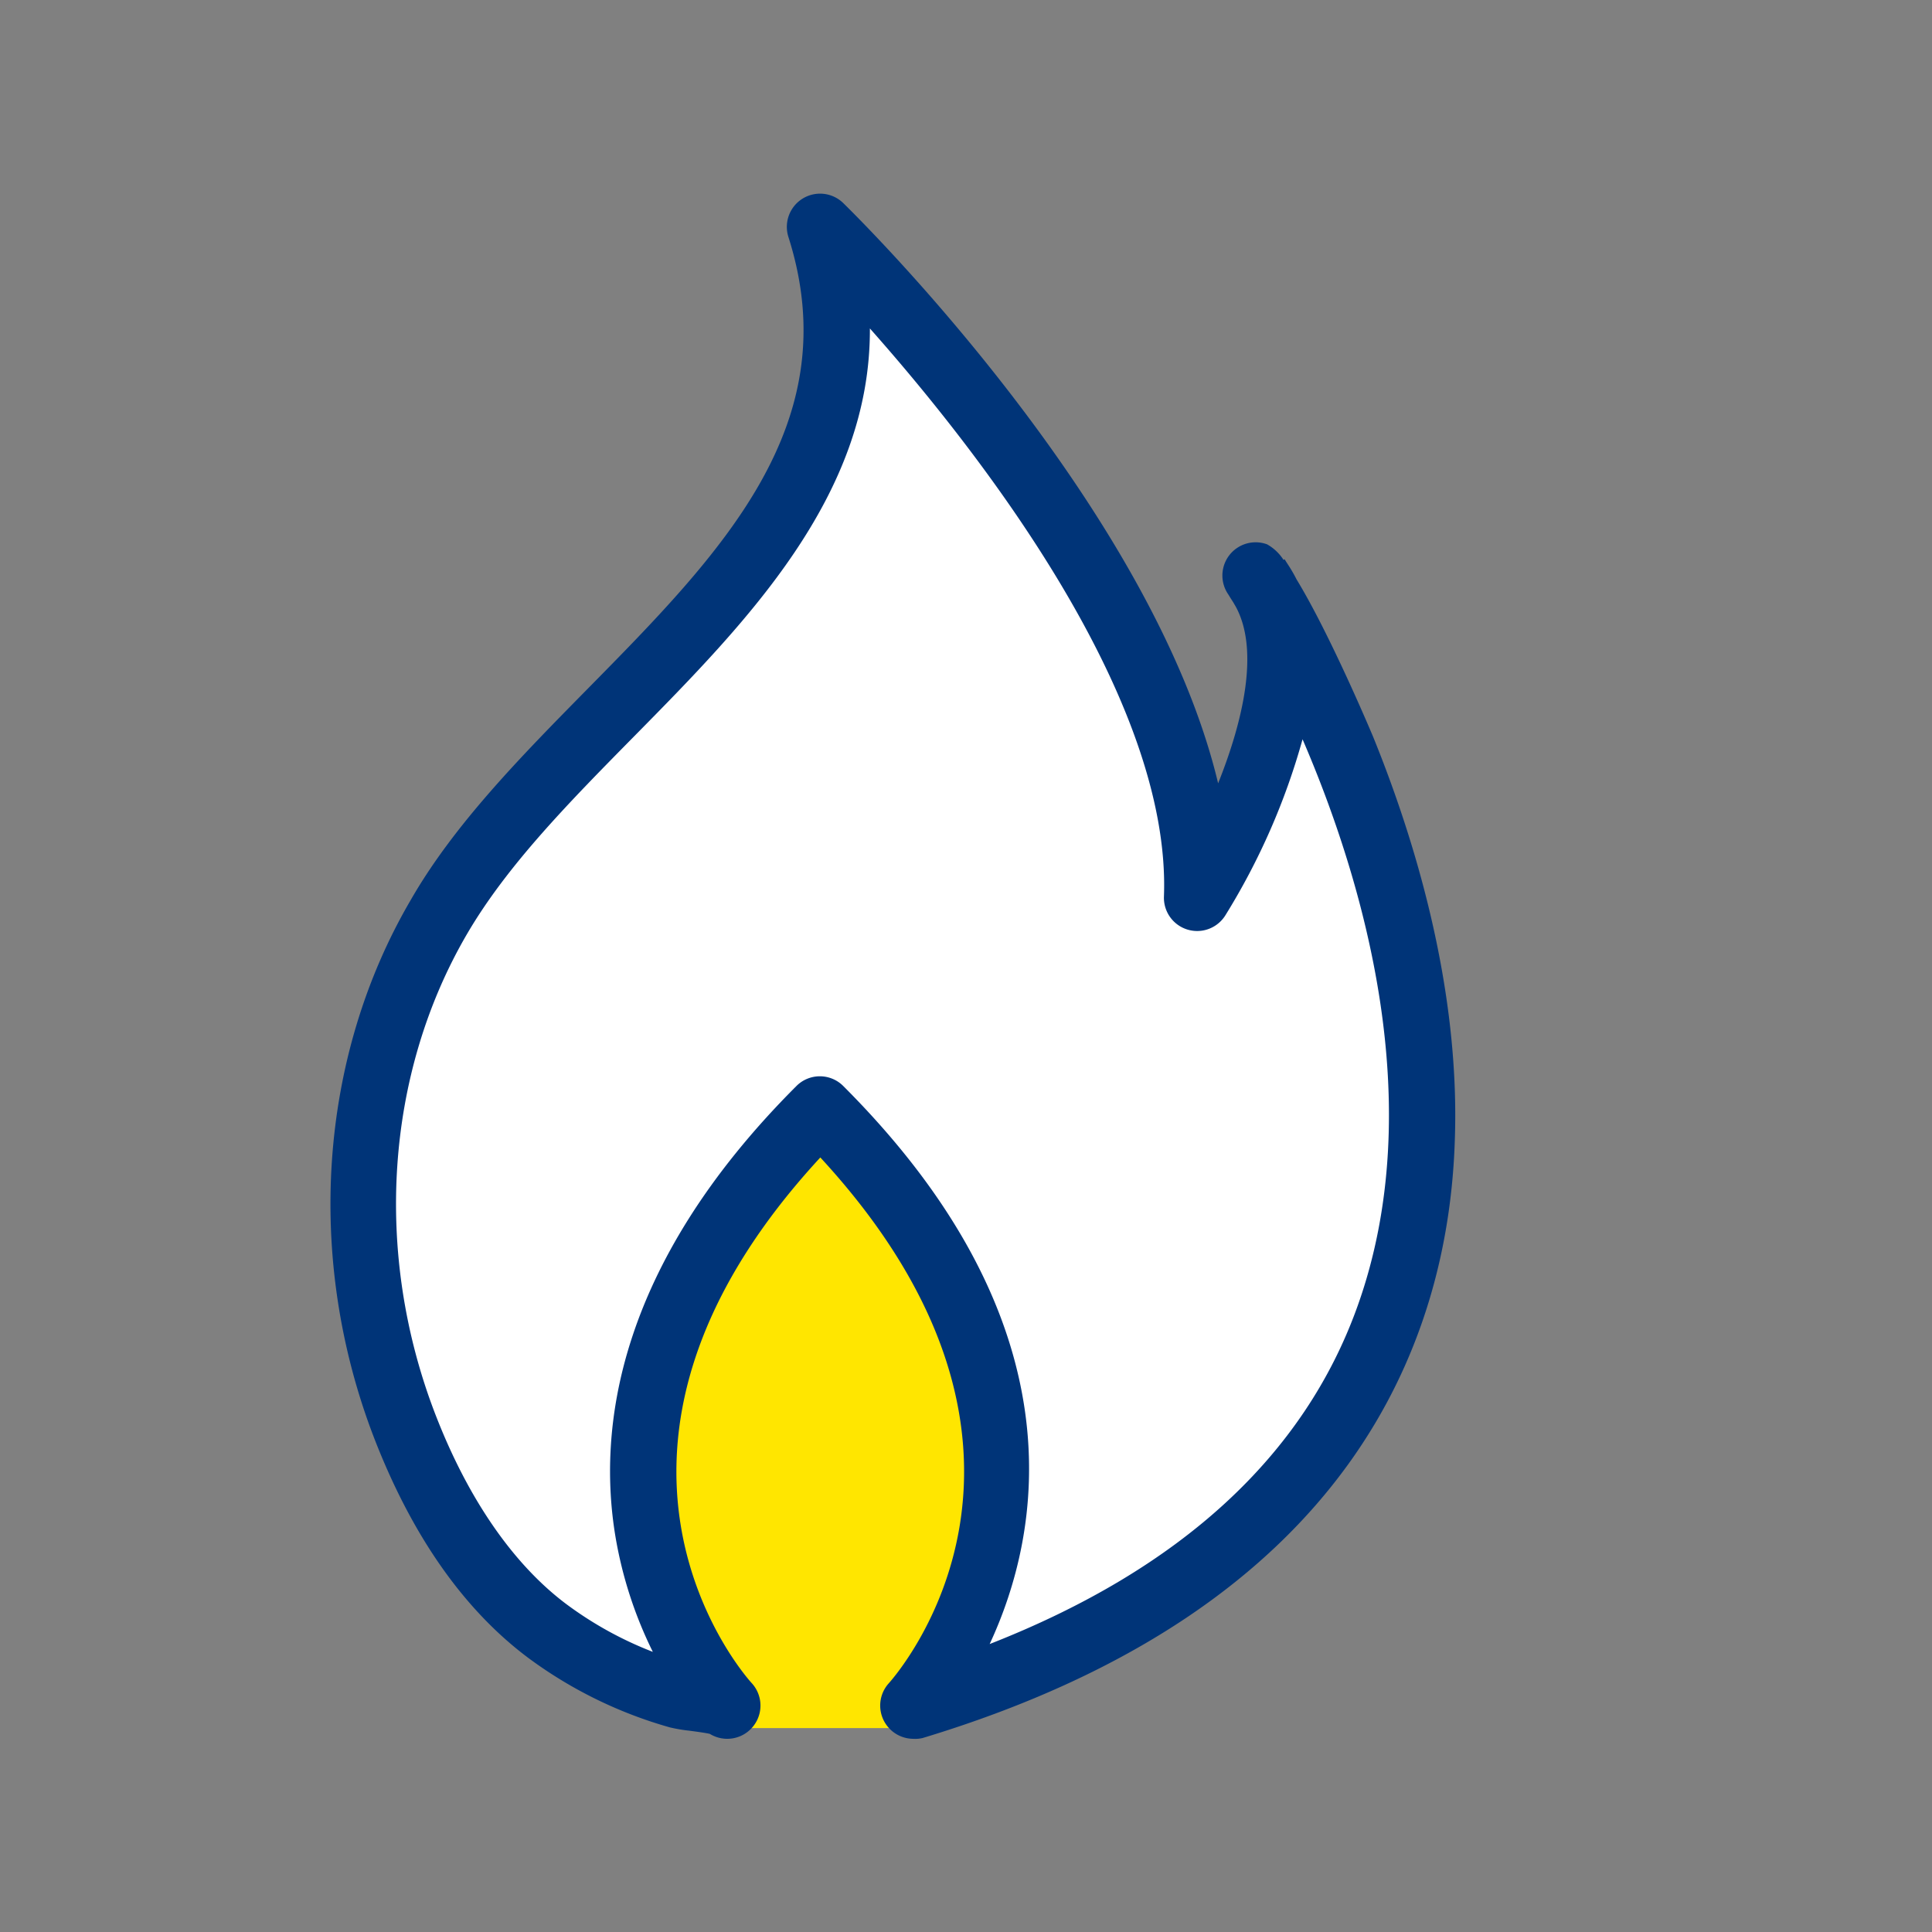
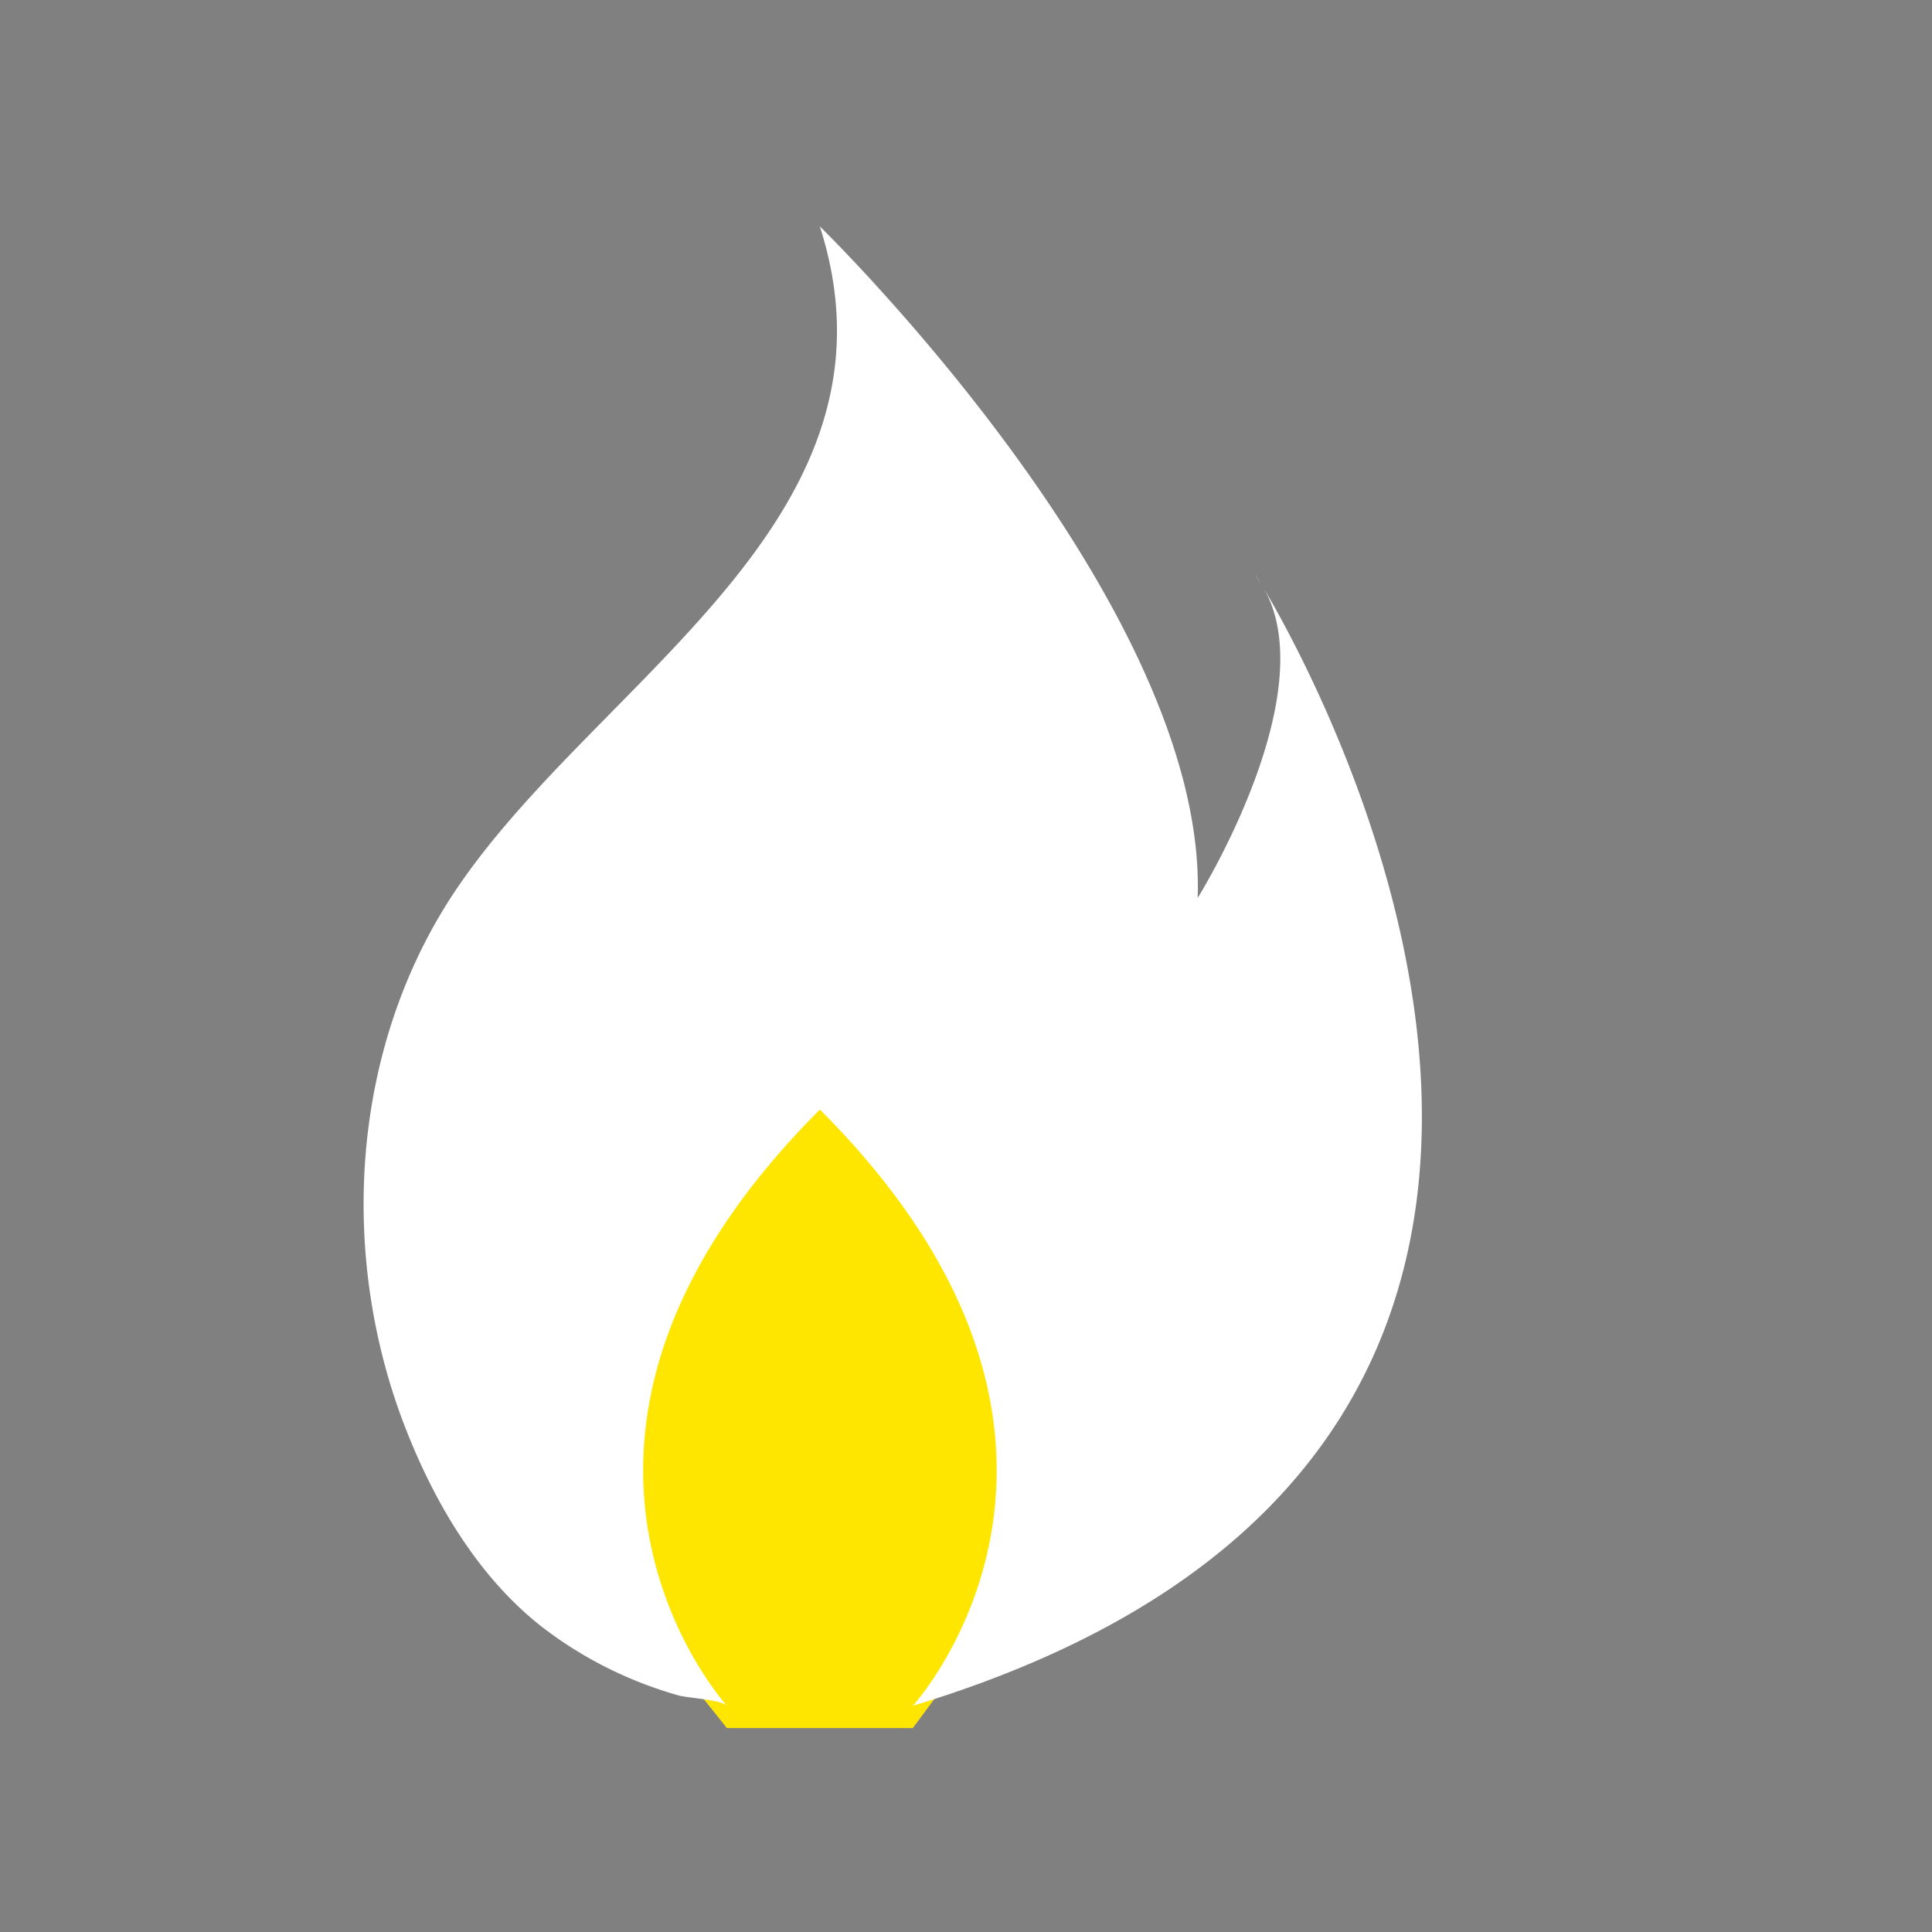
<svg xmlns="http://www.w3.org/2000/svg" id="Layer_1" data-name="Layer 1" viewBox="0 0 200 200">
  <rect x="0" y="0" width="200" height="200" fill="#808080" stroke="none" />
  <polygon points="52.95 151.01 75.25 178.89 94.49 178.89 115.2 151.01 90.76 94.46 52.95 151.01" style="fill:#ffe600" />
  <path d="M84.87,114.87c-34.47,34.47-9.64,61.68-9.62,61.71-.57-.63-4.18-.82-5-1.07a41.68,41.68,0,0,1-13.6-6.68c-6.93-5.17-11.66-13.18-14.76-21.21-6.52-16.92-5.69-36.9,3.54-52.69C59,71.69,95,55,84.87,23.44c0,0,40.19,39.1,39.11,69.52,0,0,13.58-21.73,6.52-32.59s61.05,86.85-36,116.21c0,0,24.87-27.22-9.62-61.71" style="fill:#fff" />
-   <path d="M94.49,180A3.44,3.44,0,0,1,92,174.26c.89-1,21-24-7.08-54.44-28.1,30.42-8,53.46-7.07,54.45a3.44,3.44,0,0,1-4.37,5.22c-.52-.12-1.59-.26-2.13-.33a16.22,16.22,0,0,1-2-.34,45.28,45.28,0,0,1-14.71-7.23c-6.66-5-12-12.63-15.91-22.73-7.16-18.57-5.75-39.37,3.77-55.66C47,85.34,54,78.25,60.75,71.39,74.67,57.26,87.81,43.92,81.6,24.48A3.44,3.44,0,0,1,87.27,21c1.47,1.44,32,31.45,38.83,60.09,2.54-6.35,4.32-13.75,1.81-18.32-.11-.18-.2-.35-.29-.49h0c-.13-.2-.29-.45-.45-.72h0a3.44,3.44,0,0,1,4-5.21,4.83,4.83,0,0,1,1.7,1.61l.11-.07c.06.1.19.31.42.66a15.55,15.55,0,0,1,.82,1.43c3.49,5.72,7.84,16.09,7.9,16.23,4.13,10.15,9,25.6,8.49,41.57-.59,20.92-10.63,48.69-55.1,62.14A3.46,3.46,0,0,1,94.49,180Zm-21.78-1.13h0ZM90.05,34c.08,17.37-12.8,30.45-24.4,42.22-6.76,6.86-13.14,13.34-17.3,20.46-8.47,14.5-9.7,33.08-3.29,49.71,3.38,8.76,8.08,15.57,13.61,19.7A37.91,37.91,0,0,0,67.58,171a43,43,0,0,1-3.87-11.94c-1.82-10.9-.06-27.85,18.73-46.63a3.42,3.42,0,0,1,4.86,0c24.67,24.67,20.49,46.29,15.15,57.76,19.76-7.74,32.55-19.48,38.09-35,7.43-20.8.62-44-5.7-58.66a70.22,70.22,0,0,1-8,18.24,3.44,3.44,0,0,1-6.35-1.94C121.28,72.27,101.37,46.76,90.05,34Z" style="fill:#003478" />
</svg>